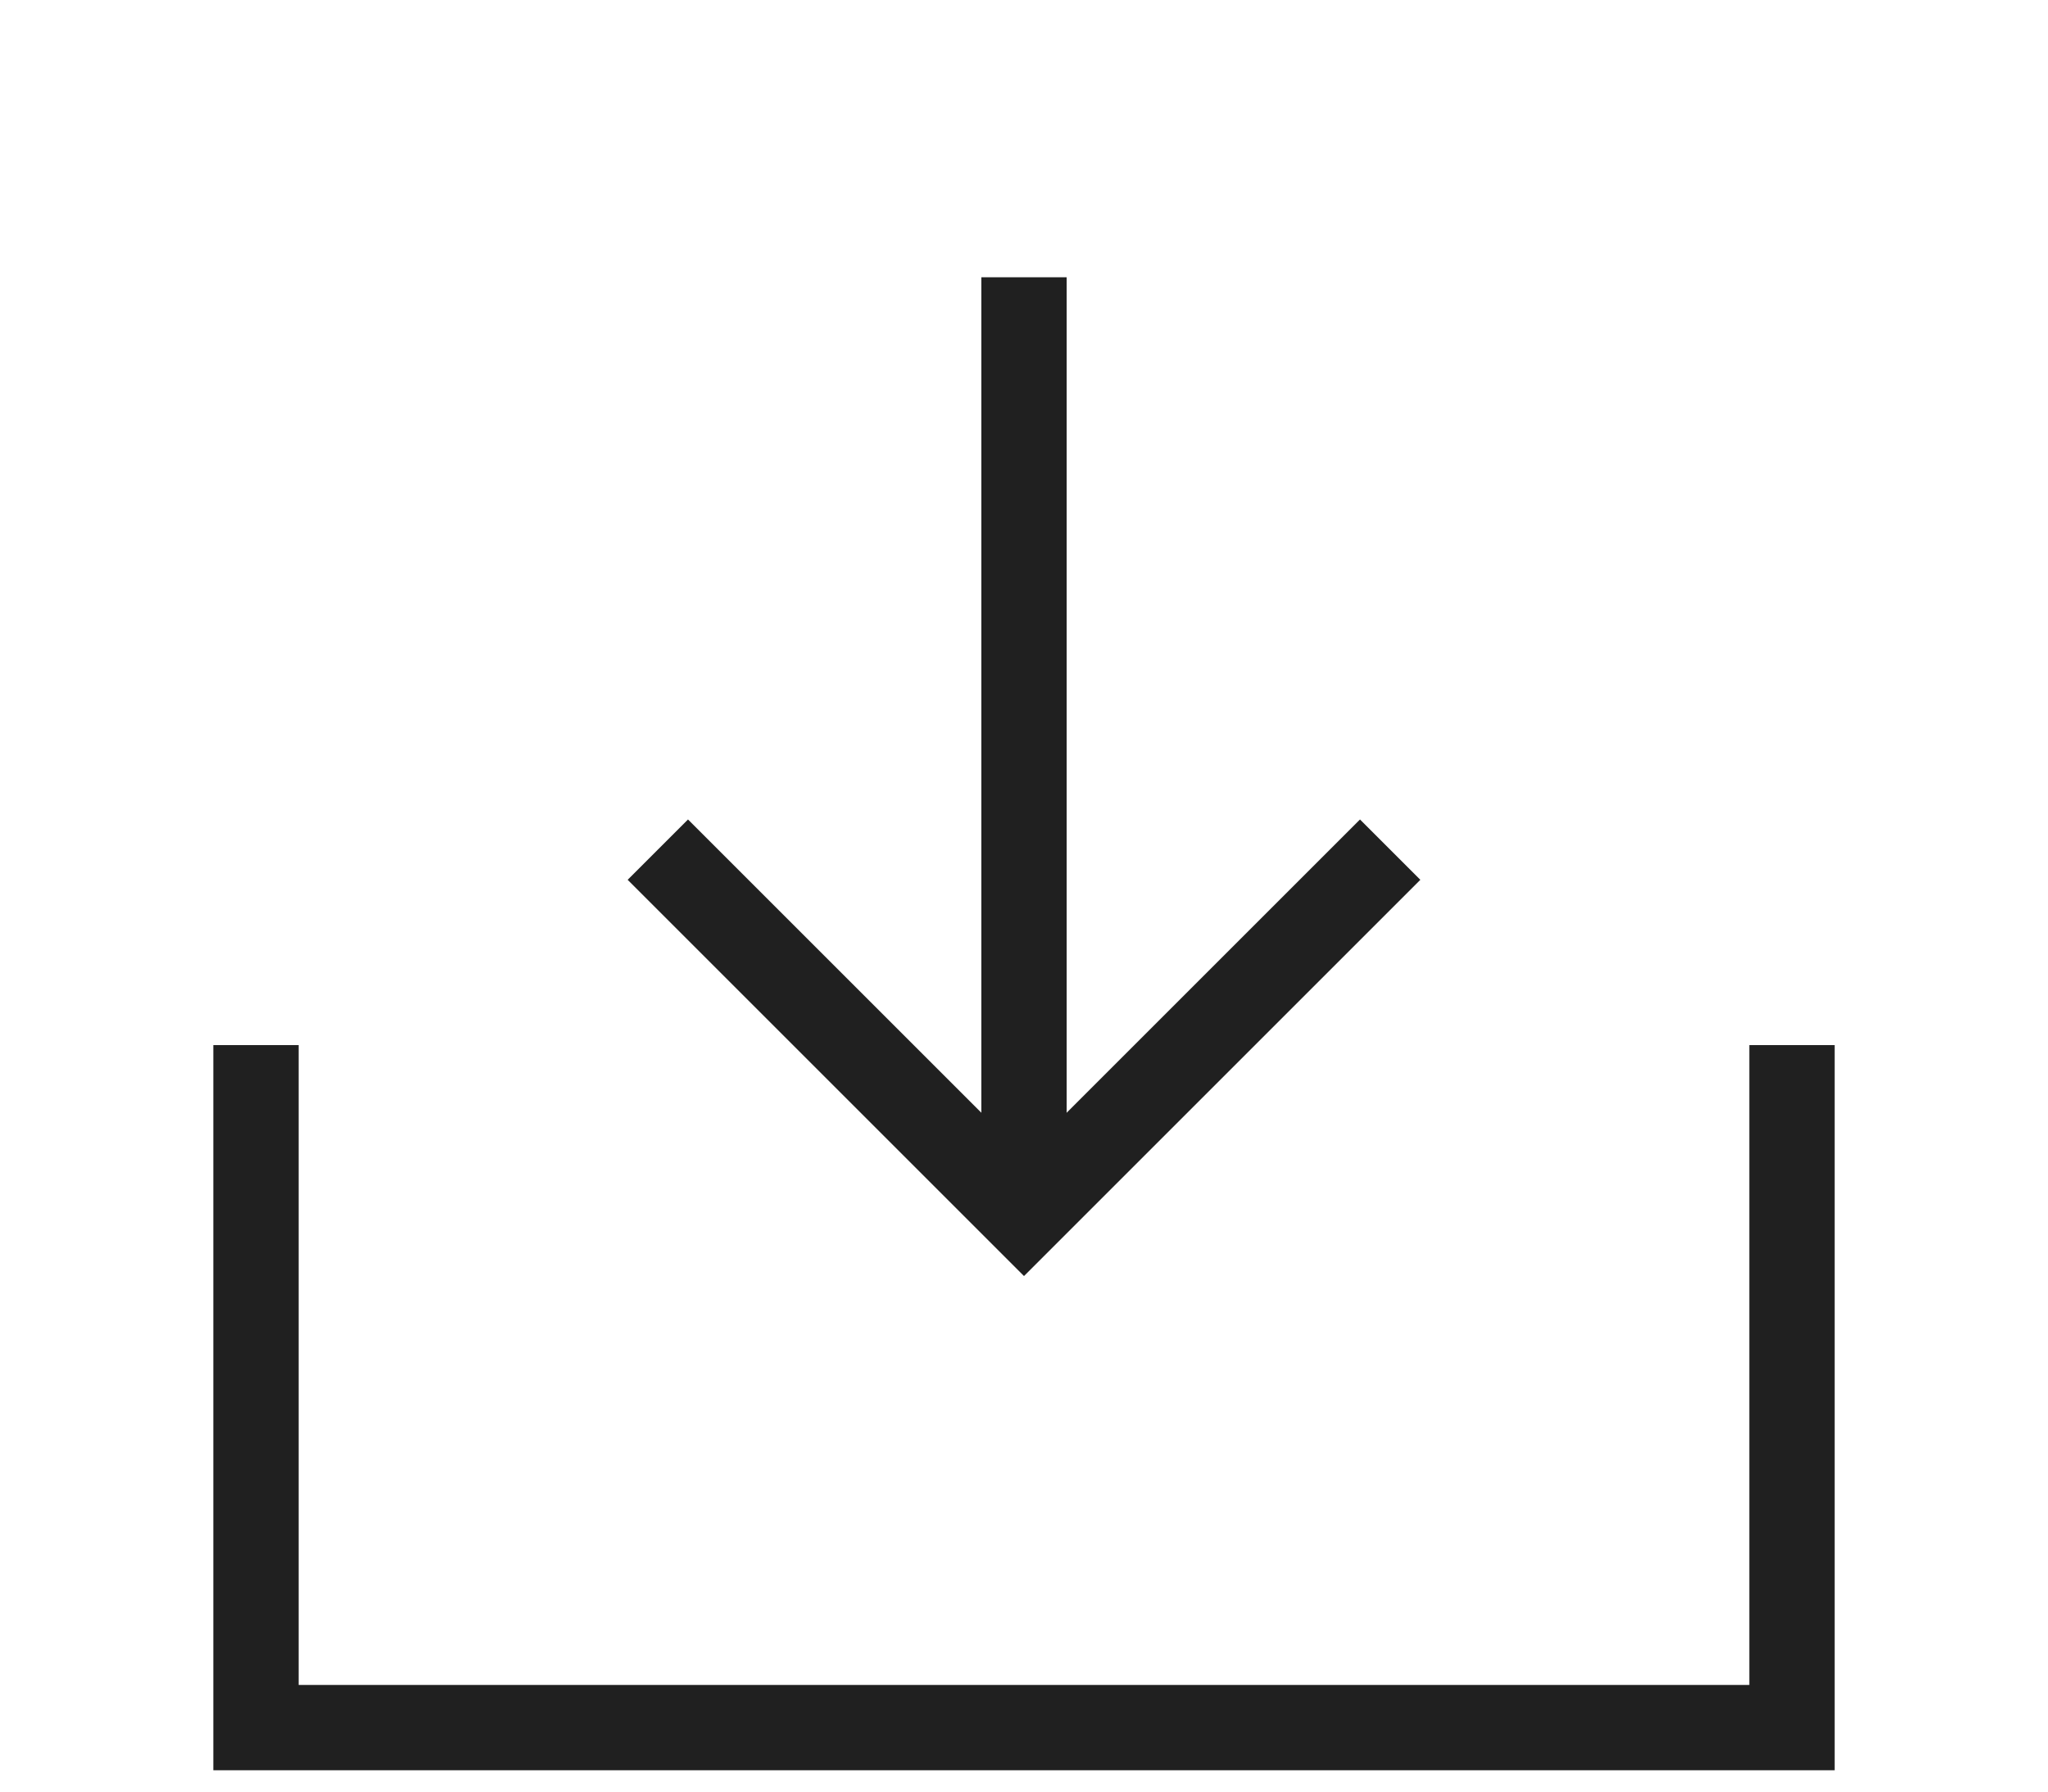
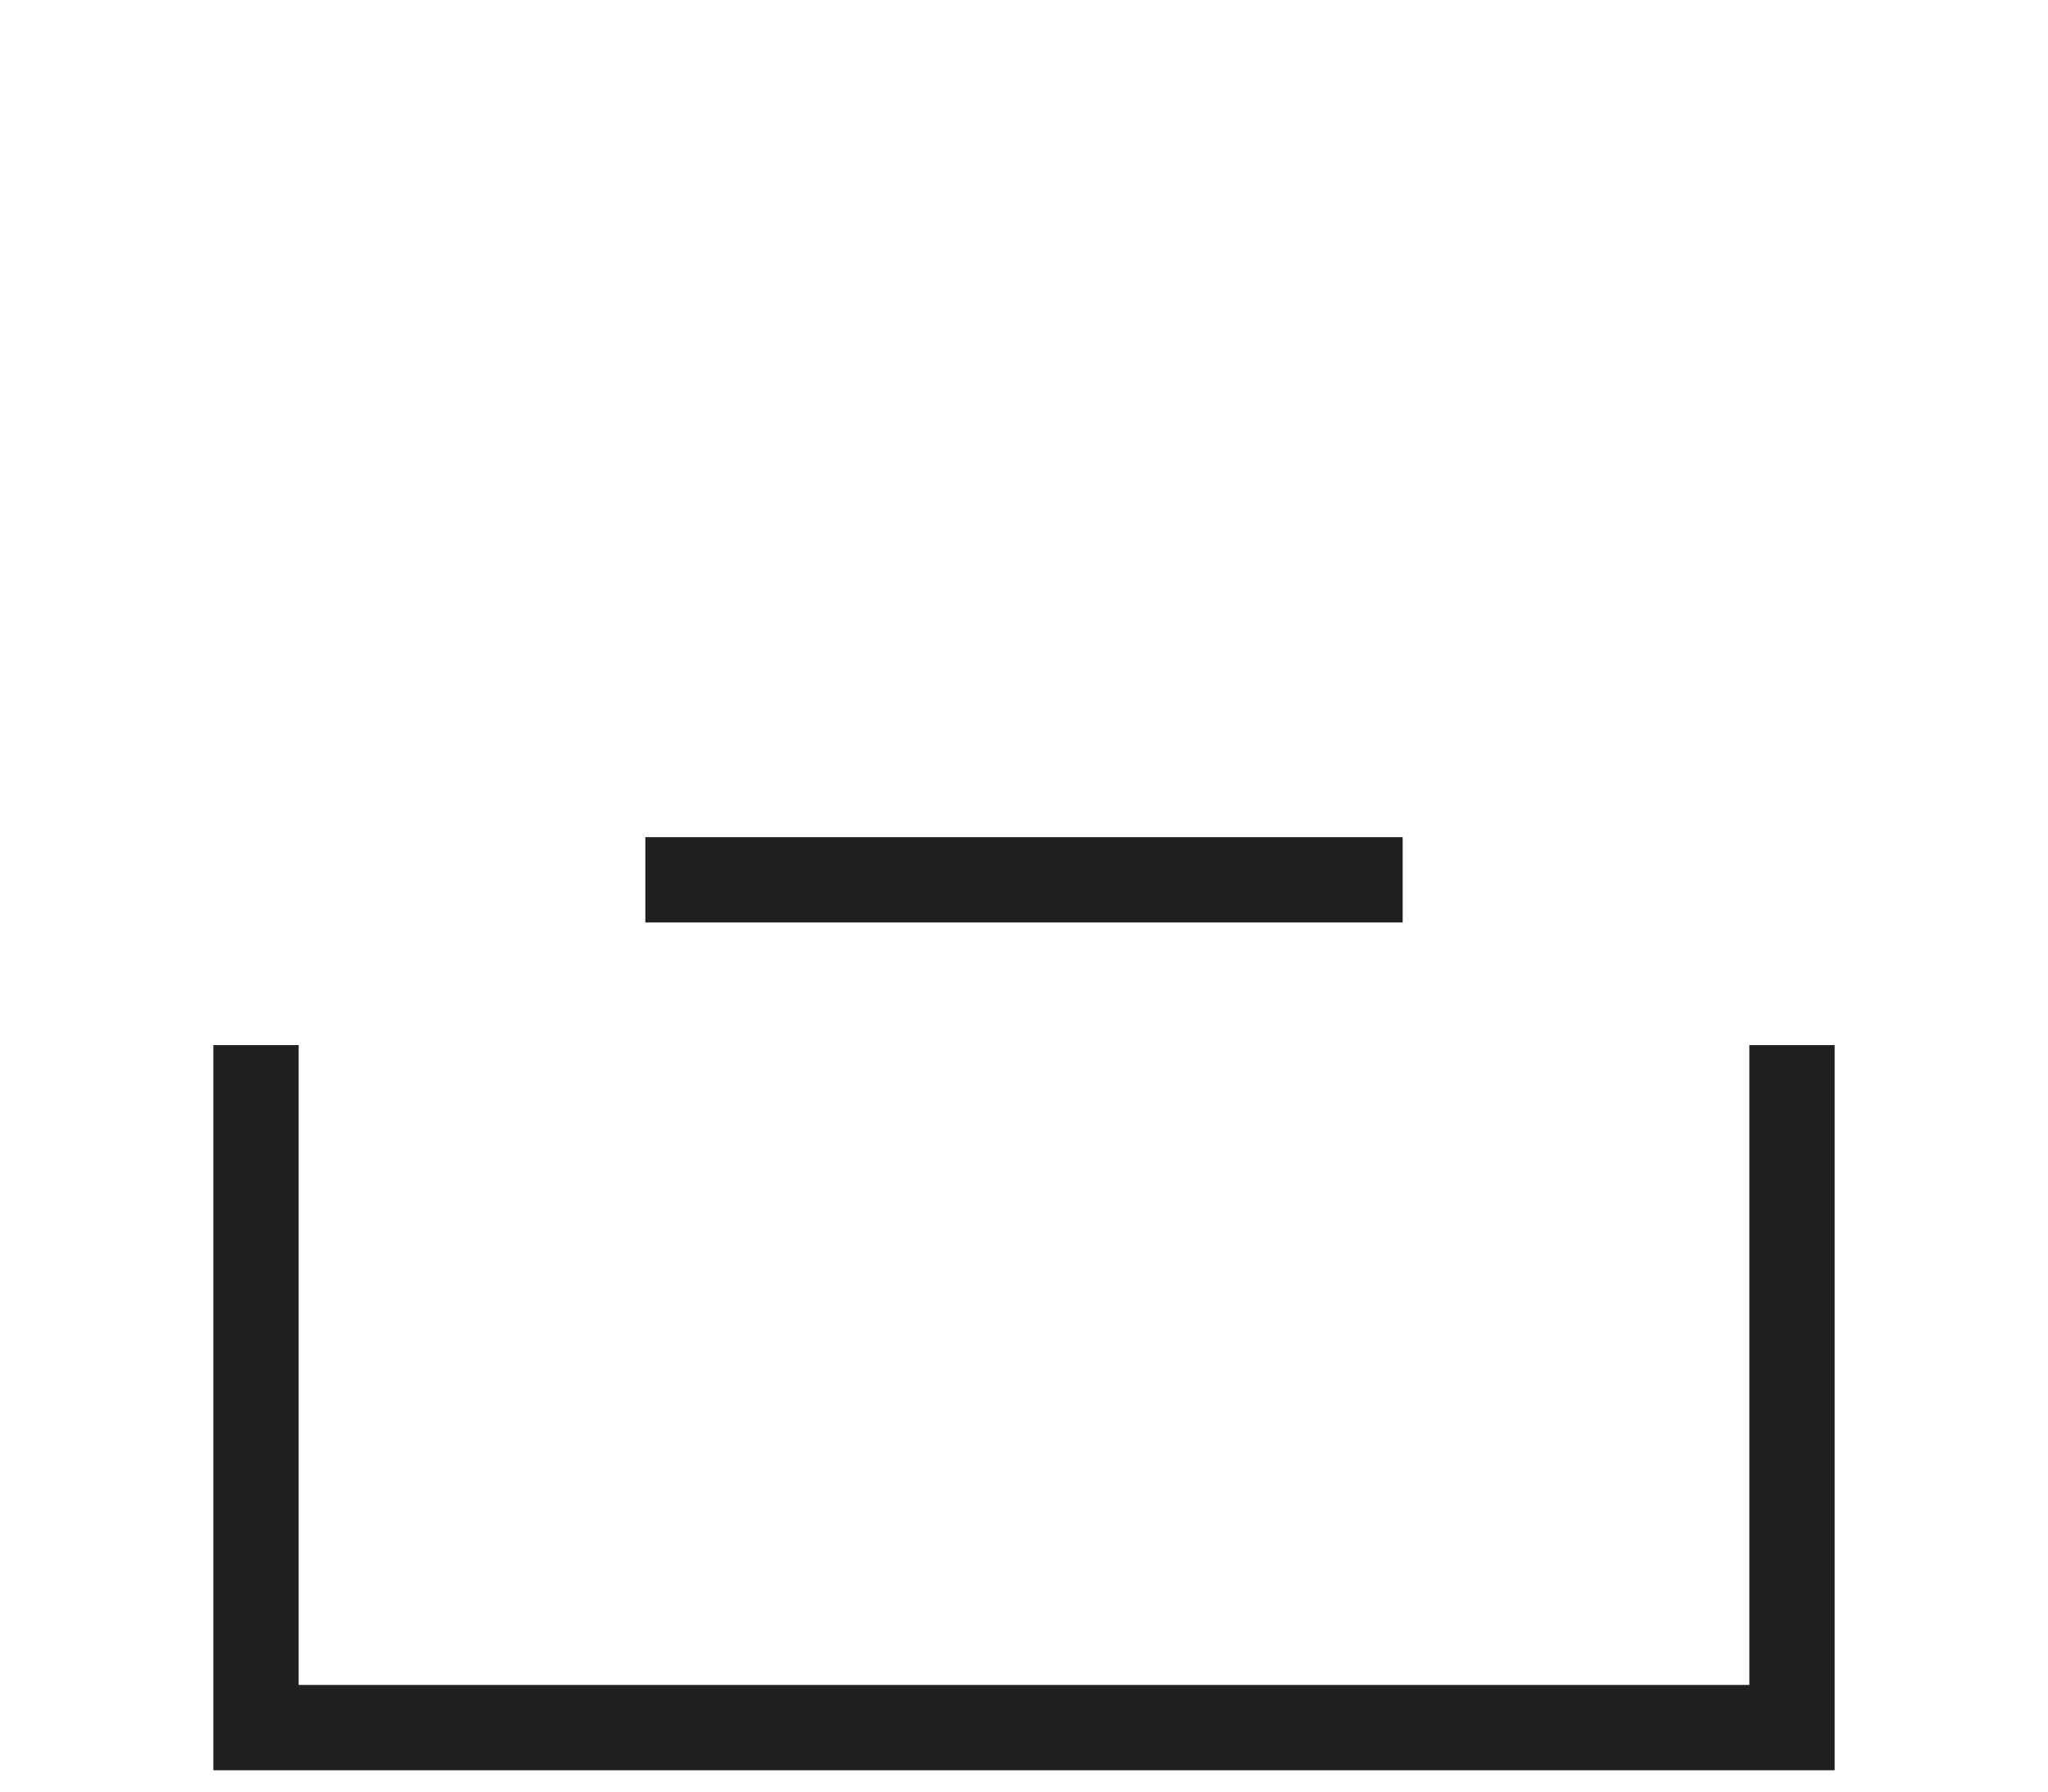
<svg xmlns="http://www.w3.org/2000/svg" width="48" height="42" viewBox="0 0 48 42" fill="none">
-   <path d="M16.125 20.625L24 28.5L31.875 20.625" stroke="#202020" stroke-width="2" stroke-linecap="square" />
-   <path d="M24 7.5V27" stroke="#202020" stroke-width="2" stroke-linecap="square" stroke-linejoin="round" />
+   <path d="M16.125 20.625L31.875 20.625" stroke="#202020" stroke-width="2" stroke-linecap="square" />
  <path d="M42 25.5V40.5H6V25.5" stroke="#202020" stroke-width="2" stroke-linecap="square" />
</svg>